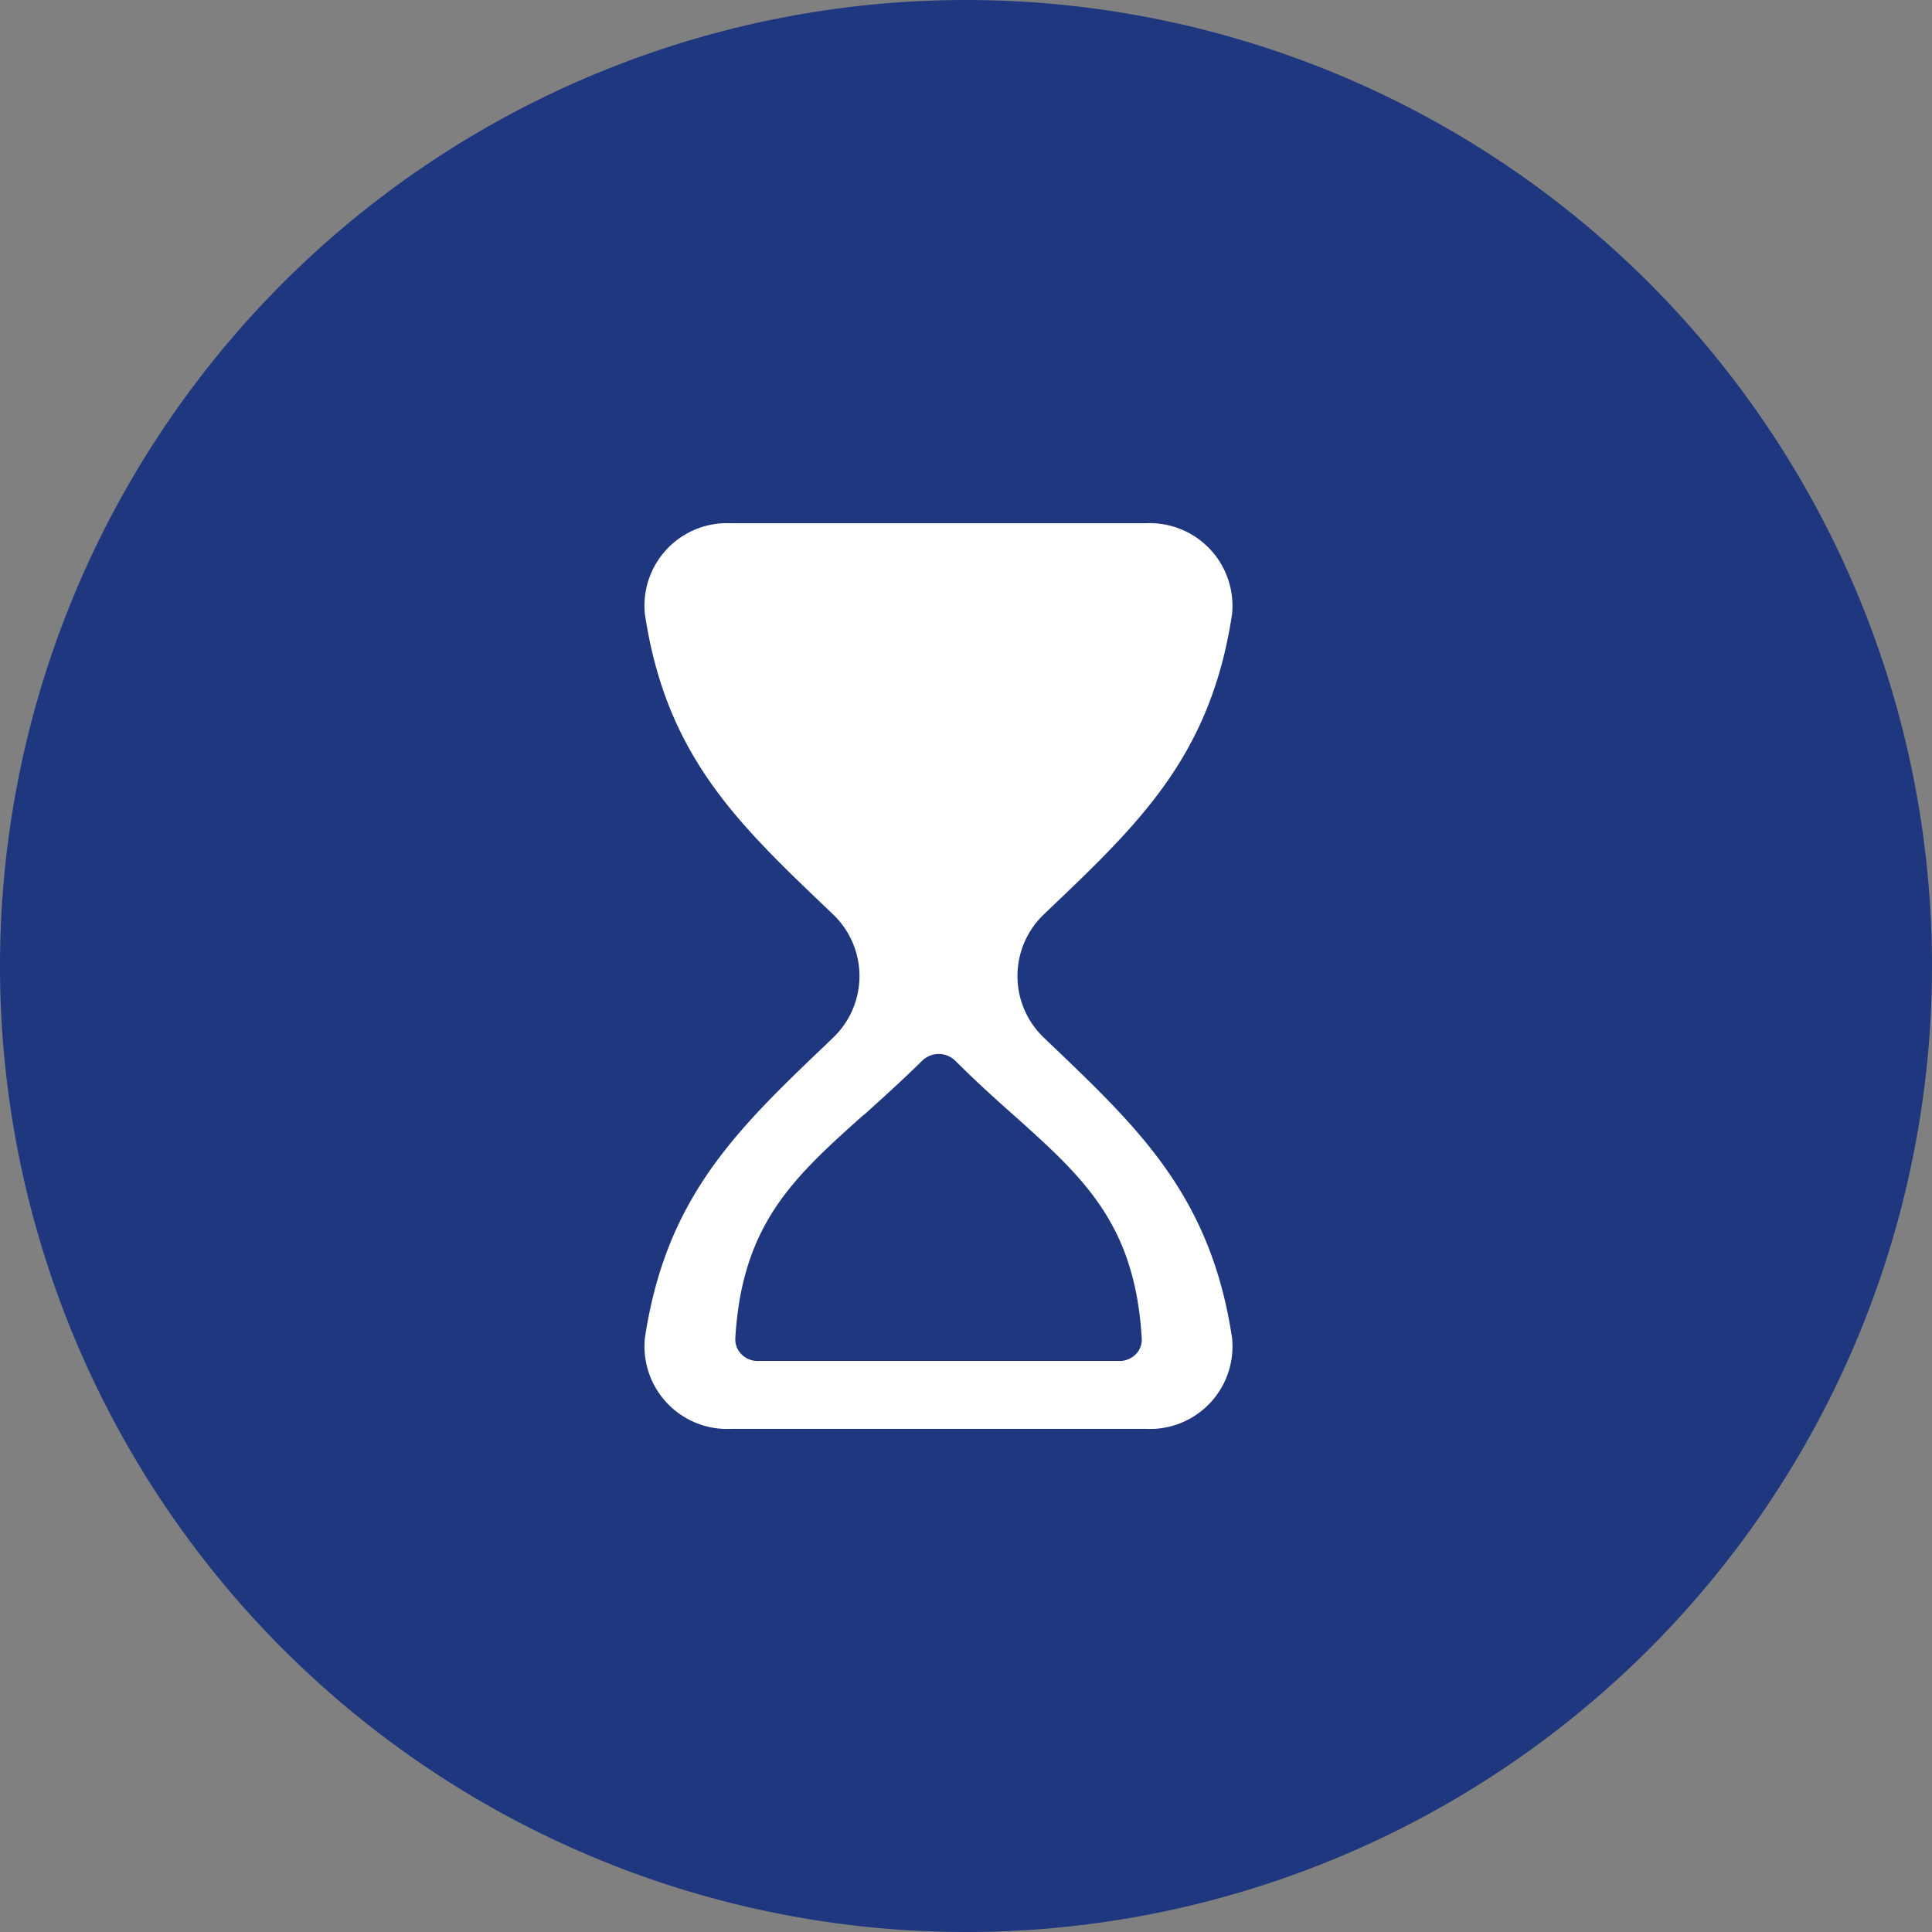
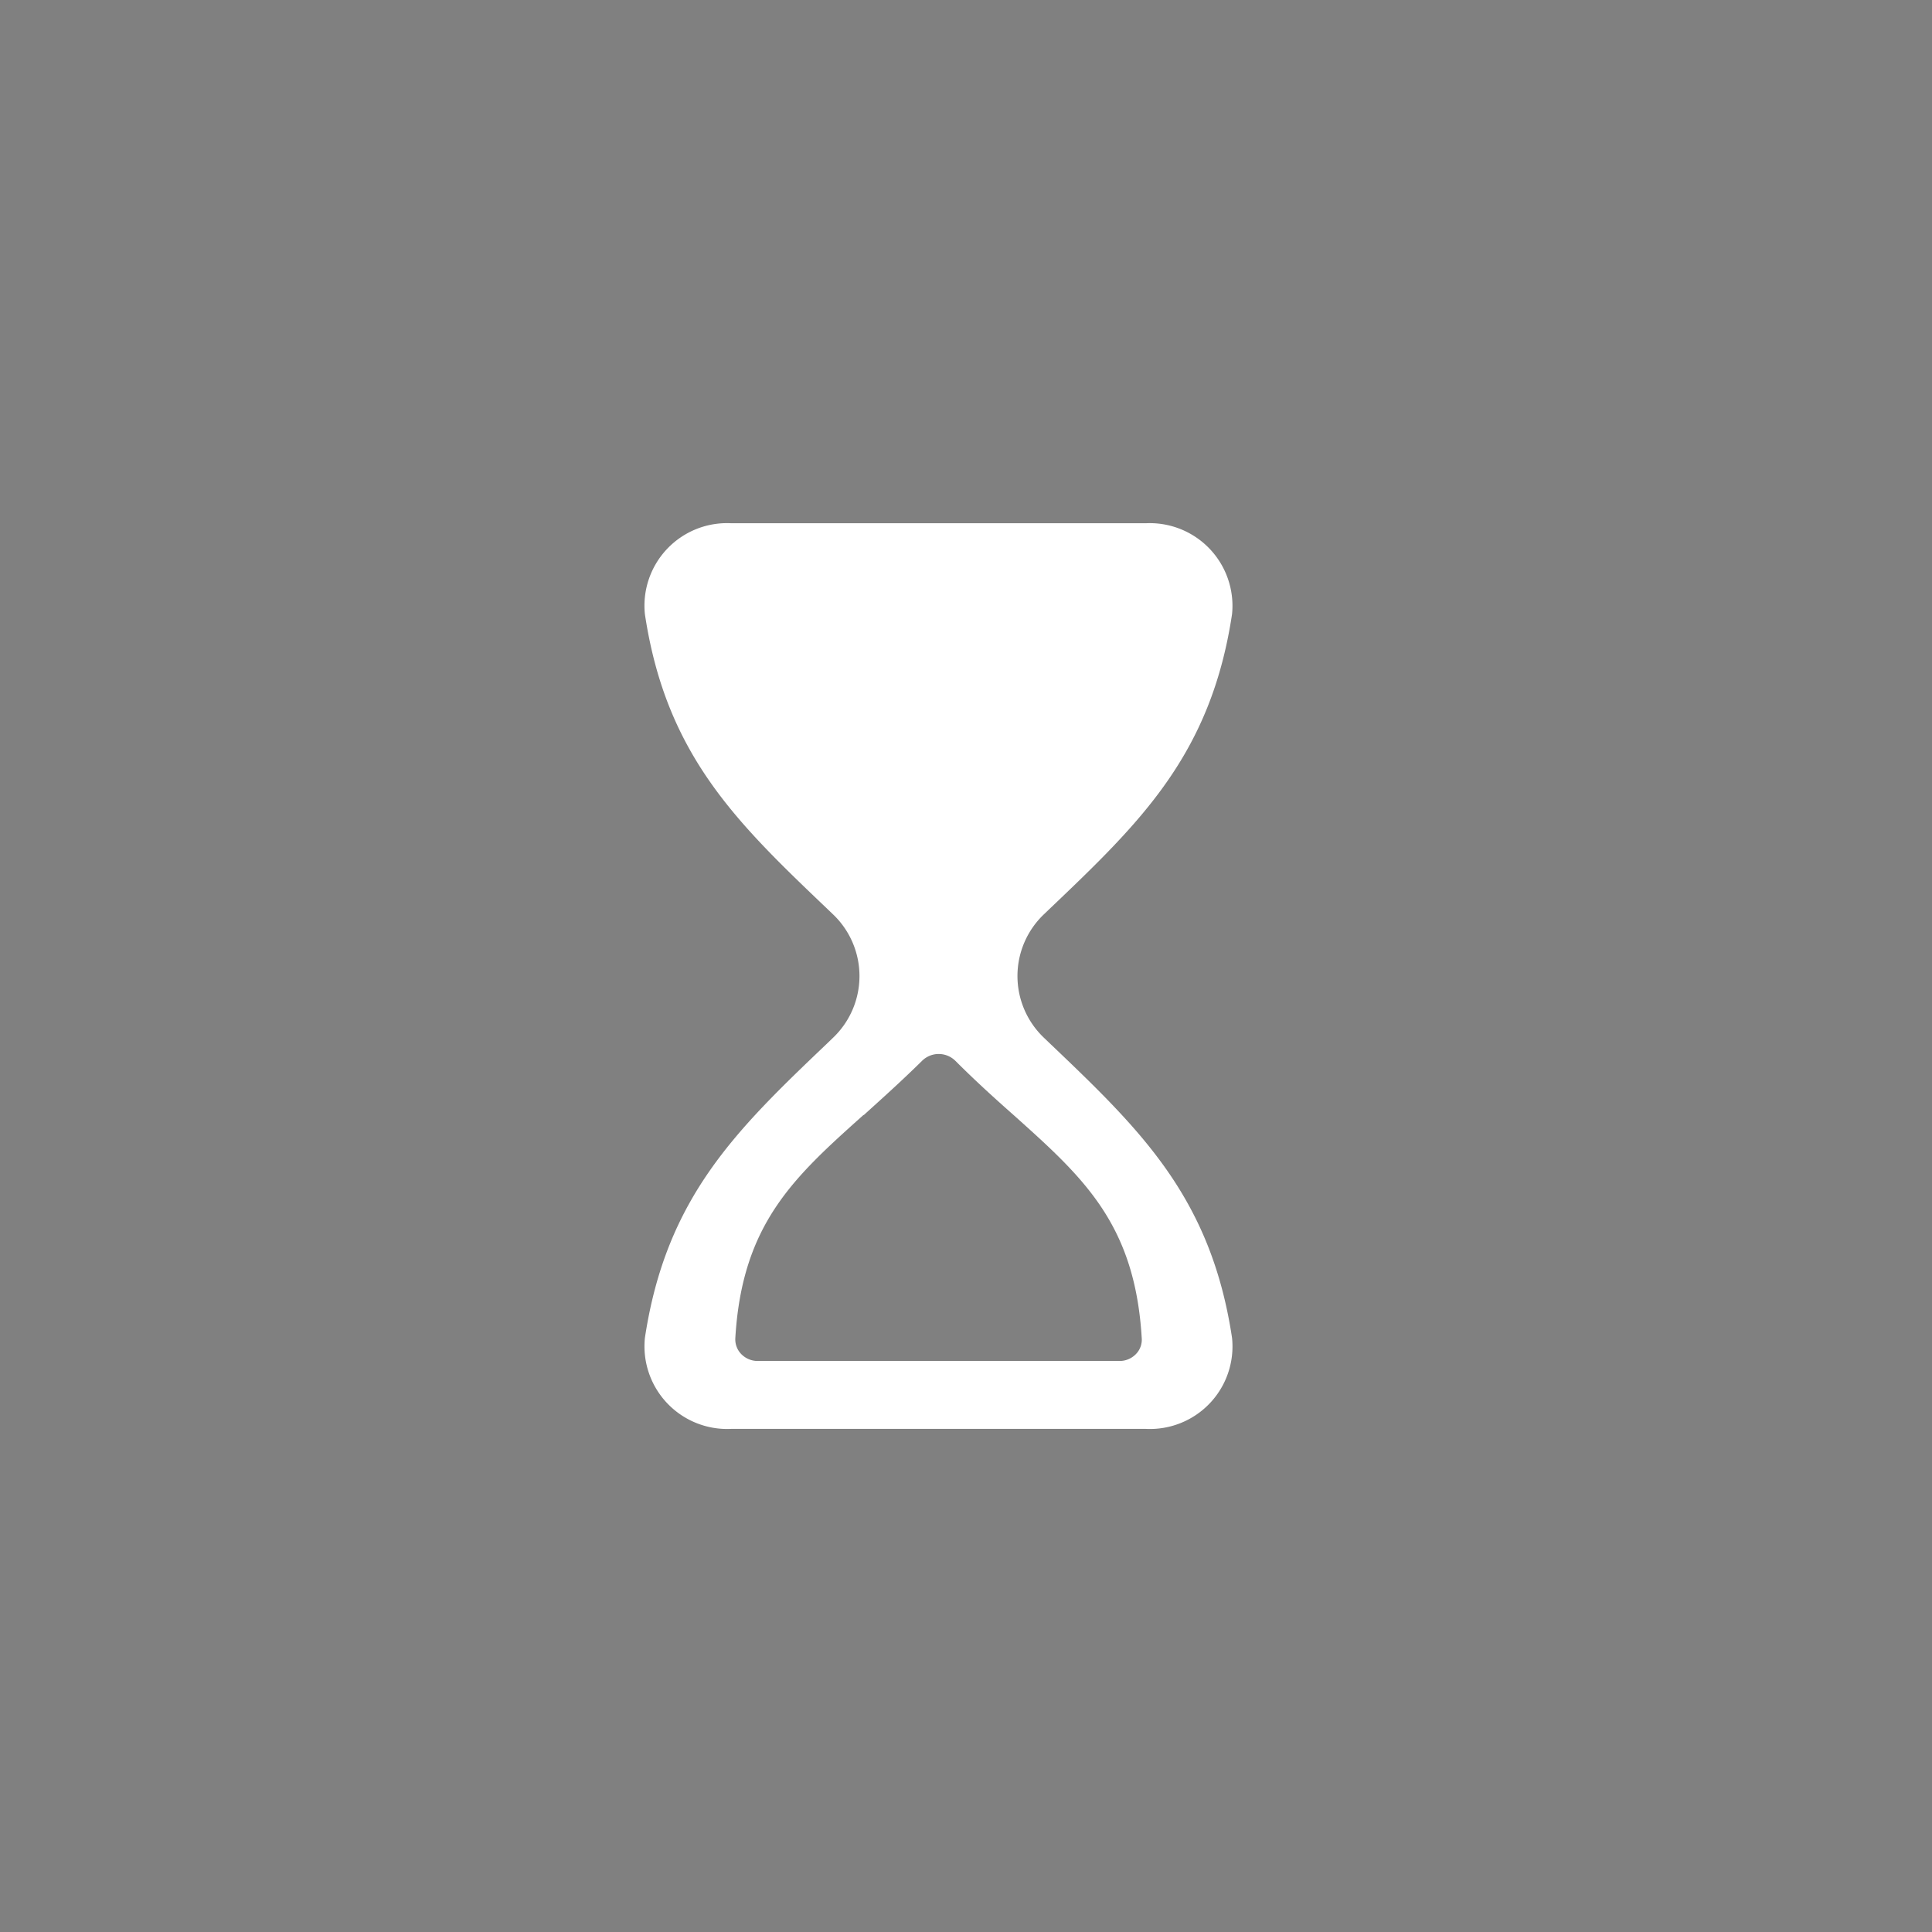
<svg xmlns="http://www.w3.org/2000/svg" width="48" height="48" viewBox="0 0 48 48">
  <rect x="0" y="0" width="48" height="48" fill="#808080" stroke="none" />
  <defs>
    <style>.a{fill:#1f377f;}.b{fill:#fff;fill-rule:evenodd;}</style>
  </defs>
  <g transform="translate(-847.474 -2558)">
-     <path class="a" d="M24,0A24,24,0,1,1,0,24,24,24,0,0,1,24,0Z" transform="translate(847.474 2558)" />
    <path class="b" d="M4.689,12.79a2.117,2.117,0,0,0,0-3.08l-.121-.116C2.3,7.431.549,5.759.022,2.257A2.051,2.051,0,0,1,2.168,0h10.3A2.054,2.054,0,0,1,14.61,2.257c-.527,3.5-2.278,5.174-4.546,7.336l-.121.116a2.117,2.117,0,0,0,0,3.08l.121.116c2.268,2.162,4.019,3.834,4.546,7.336A2.051,2.051,0,0,1,12.464,22.5H2.168A2.054,2.054,0,0,1,.022,20.243c.527-3.5,2.278-5.174,4.546-7.336ZM5.46,14.7l-.011.005c-1.725,1.545-3.012,2.7-3.18,5.538a.524.524,0,0,0,.19.438.564.564,0,0,0,.359.132h9a.562.562,0,0,0,.411-.179.509.509,0,0,0,.137-.39c-.169-2.843-1.456-3.993-3.18-5.538-.459-.406-.944-.844-1.45-1.35a.589.589,0,0,0-.828,0c-.506.5-.992.934-1.445,1.345Z" transform="translate(863.474 2571)" />
  </g>
</svg>